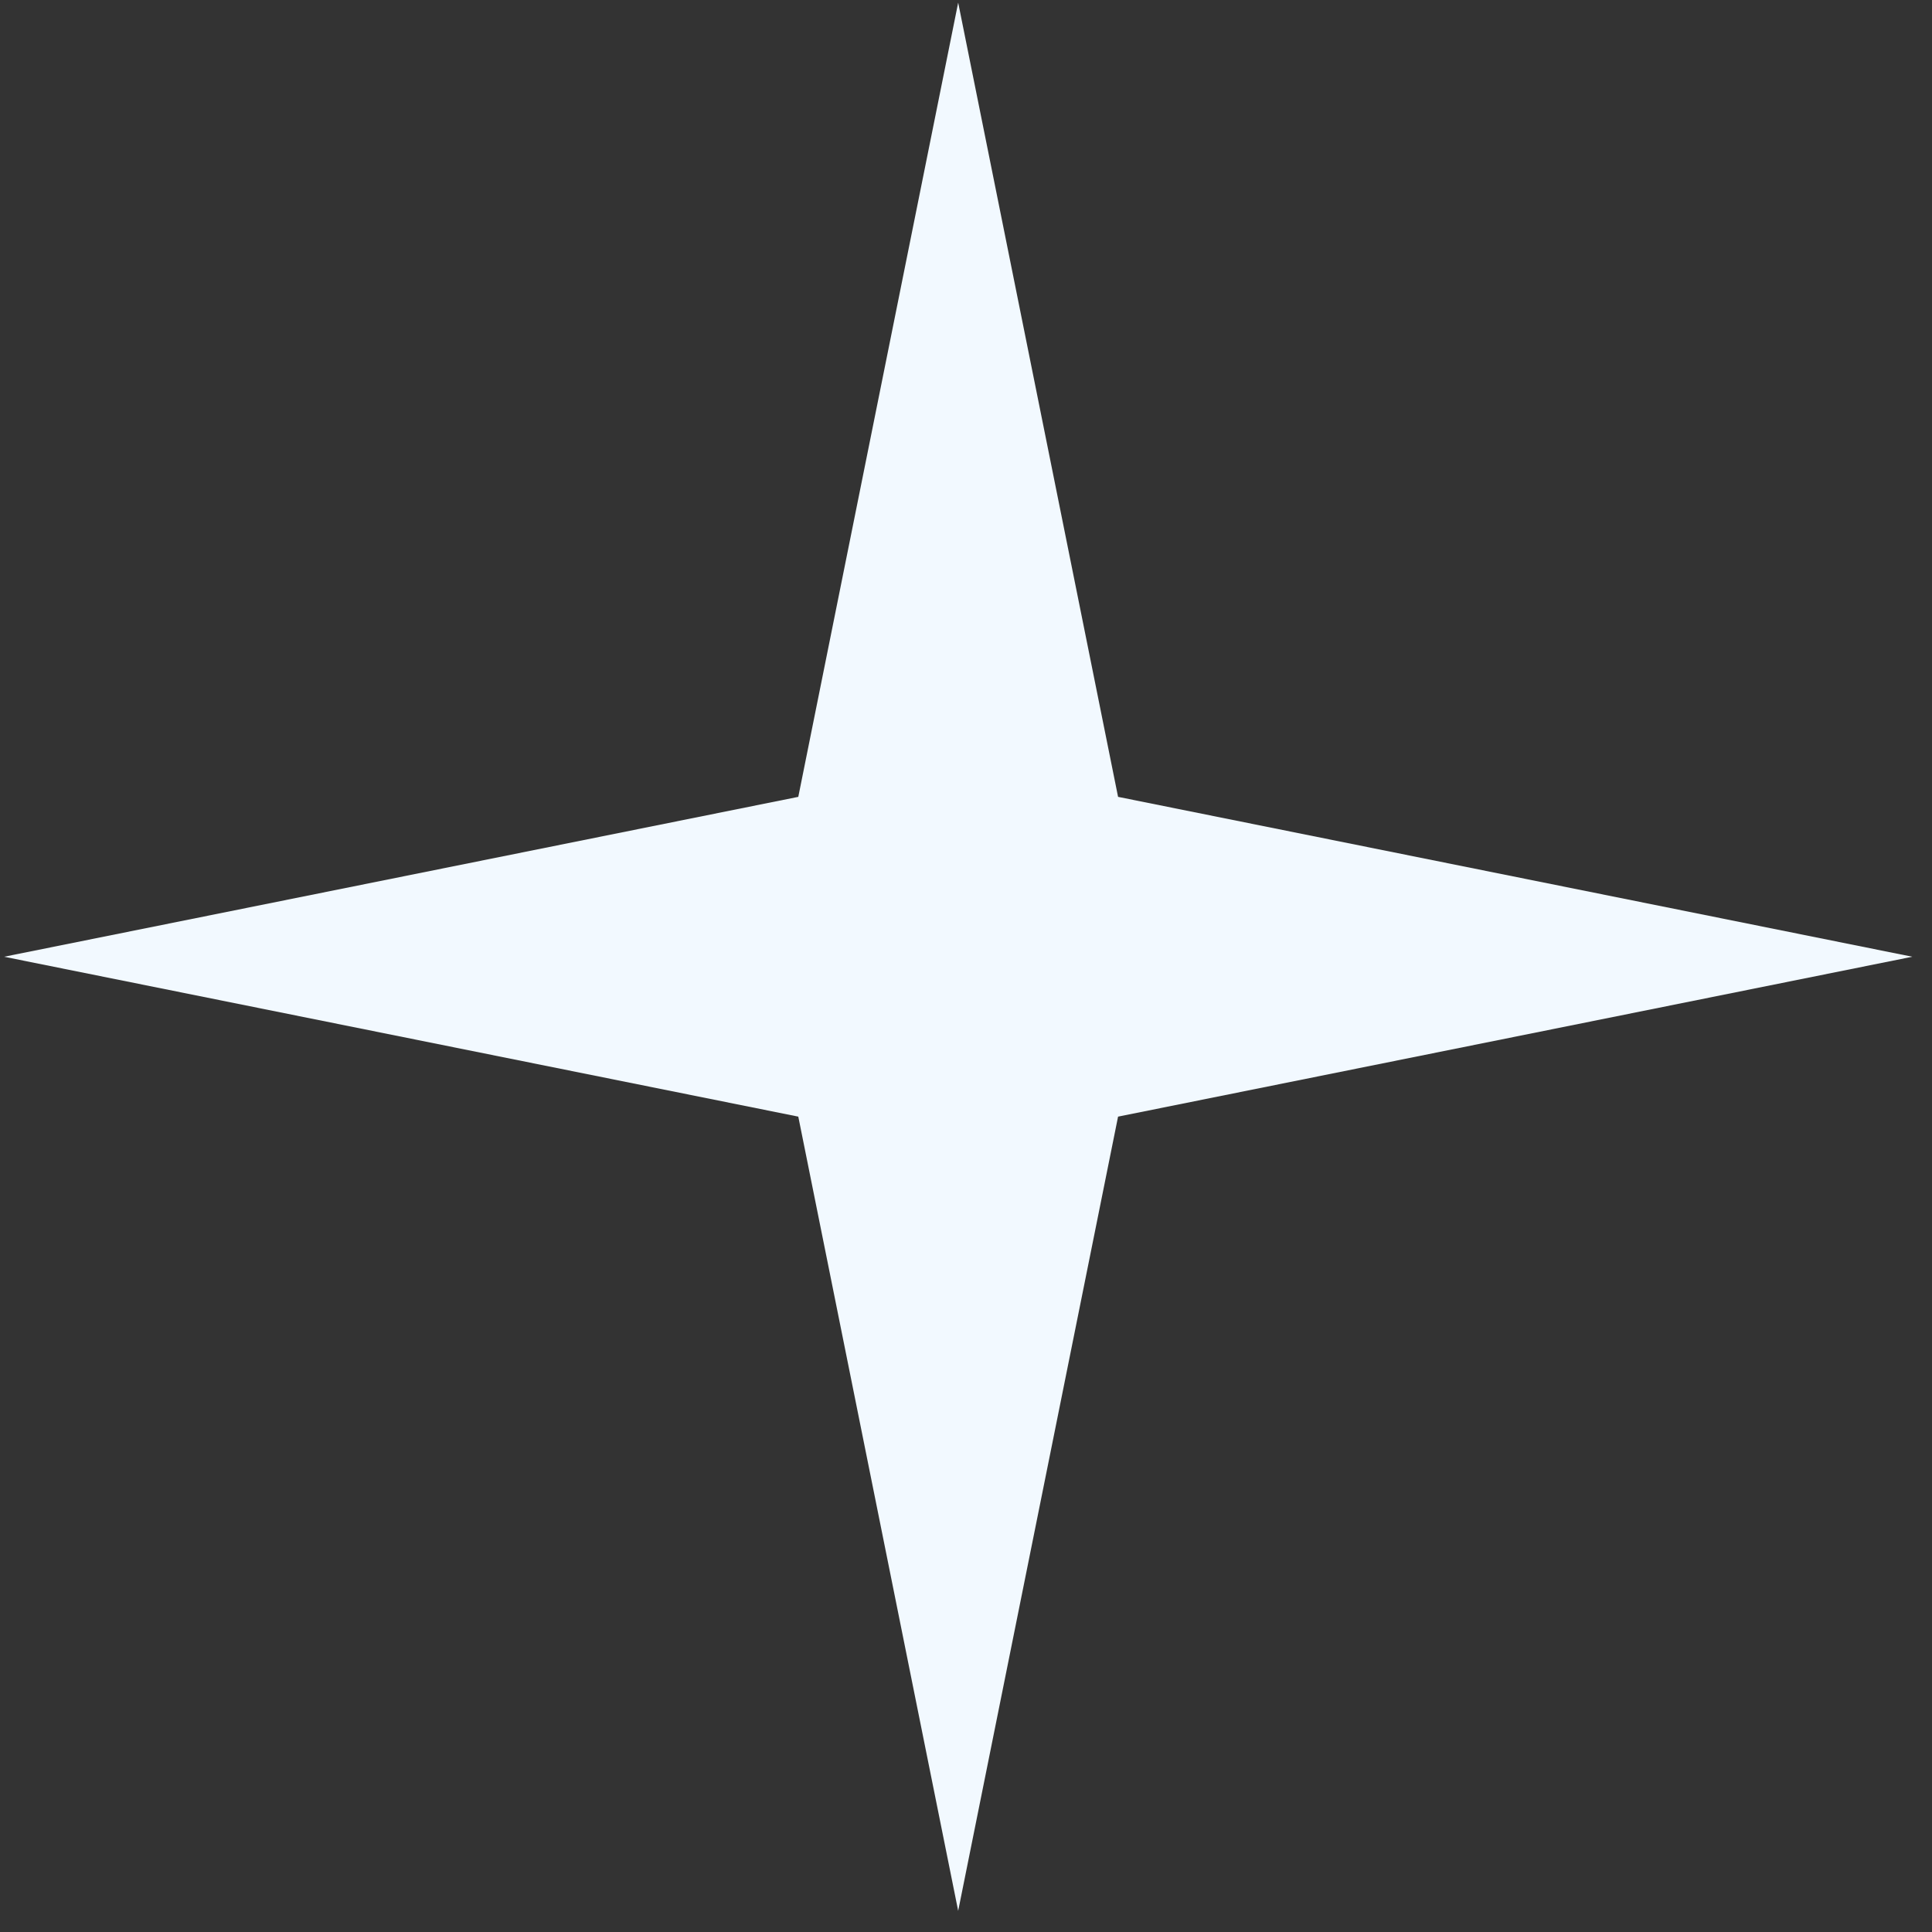
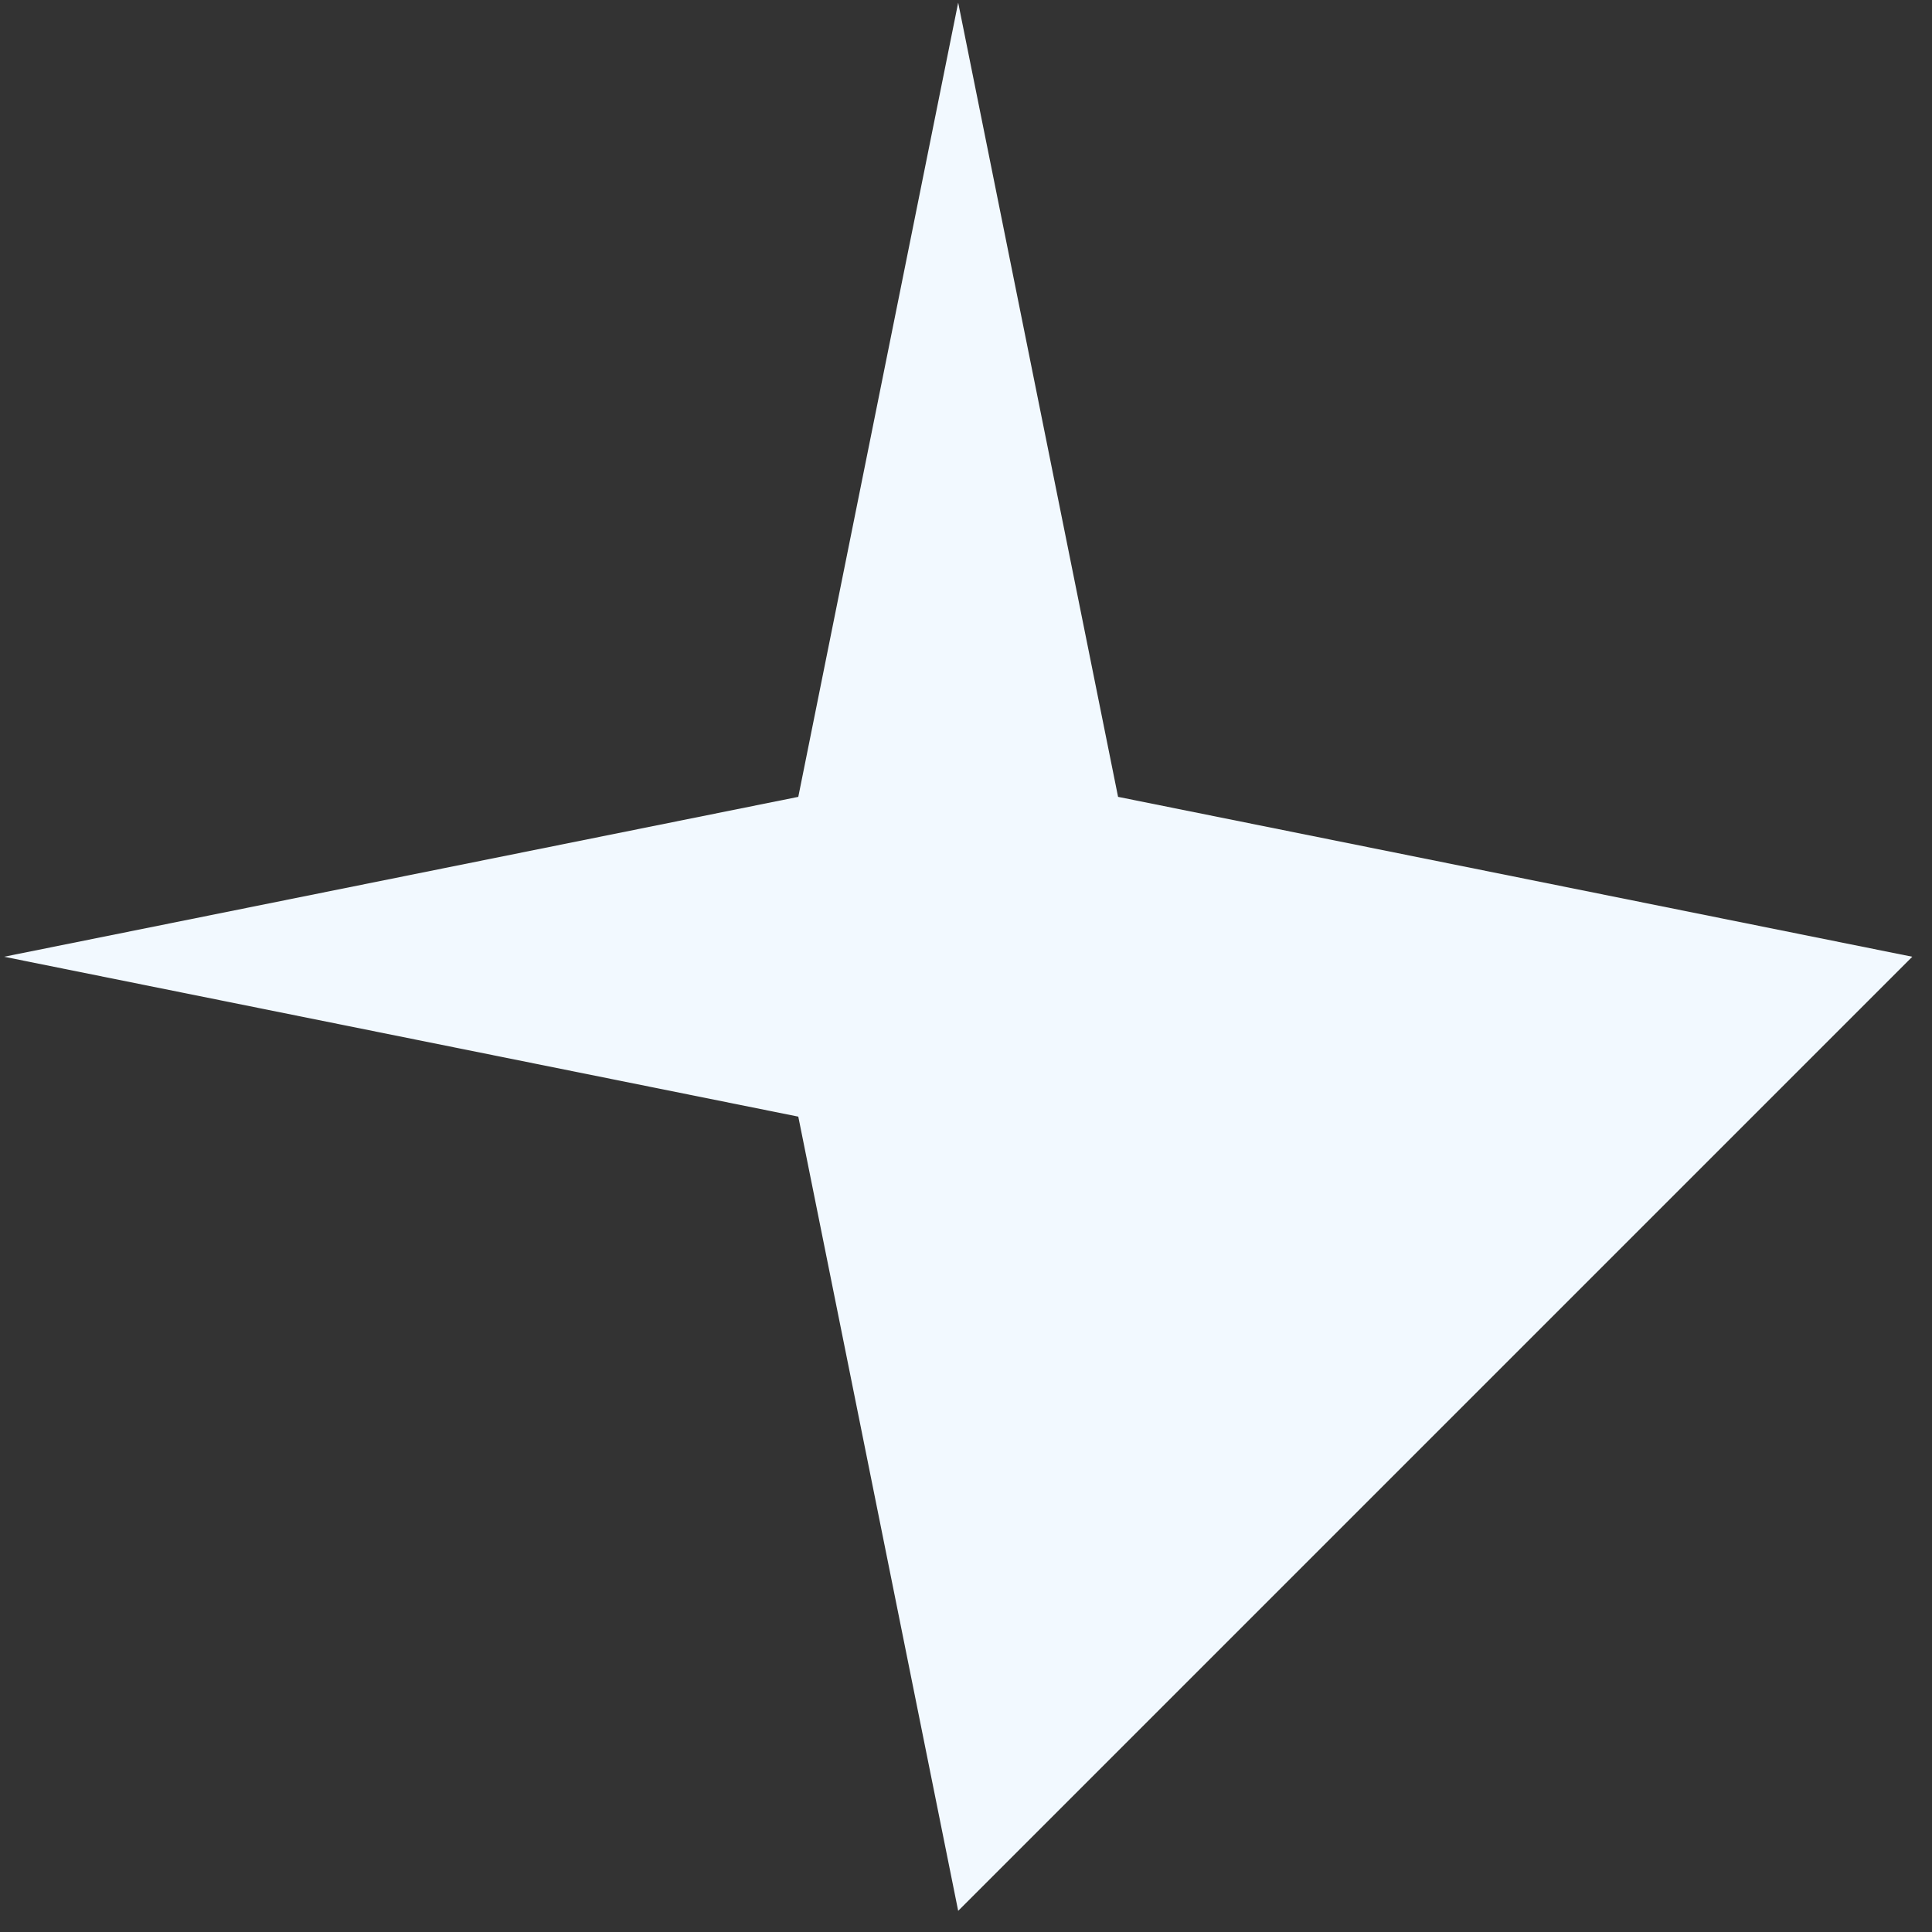
<svg xmlns="http://www.w3.org/2000/svg" width="62" height="62" viewBox="0 0 62 62" fill="none">
  <rect x="0" y="0" width="62" height="62" fill="#333333" stroke="none" />
-   <path d="M30.749 0.085L35.88 25.572L61.367 30.703L35.88 35.834L30.749 61.321L25.618 35.834L0.131 30.703L25.618 25.572L30.749 0.085Z" fill="#F2F9FF" />
+   <path d="M30.749 0.085L35.88 25.572L61.367 30.703L30.749 61.321L25.618 35.834L0.131 30.703L25.618 25.572L30.749 0.085Z" fill="#F2F9FF" />
</svg>